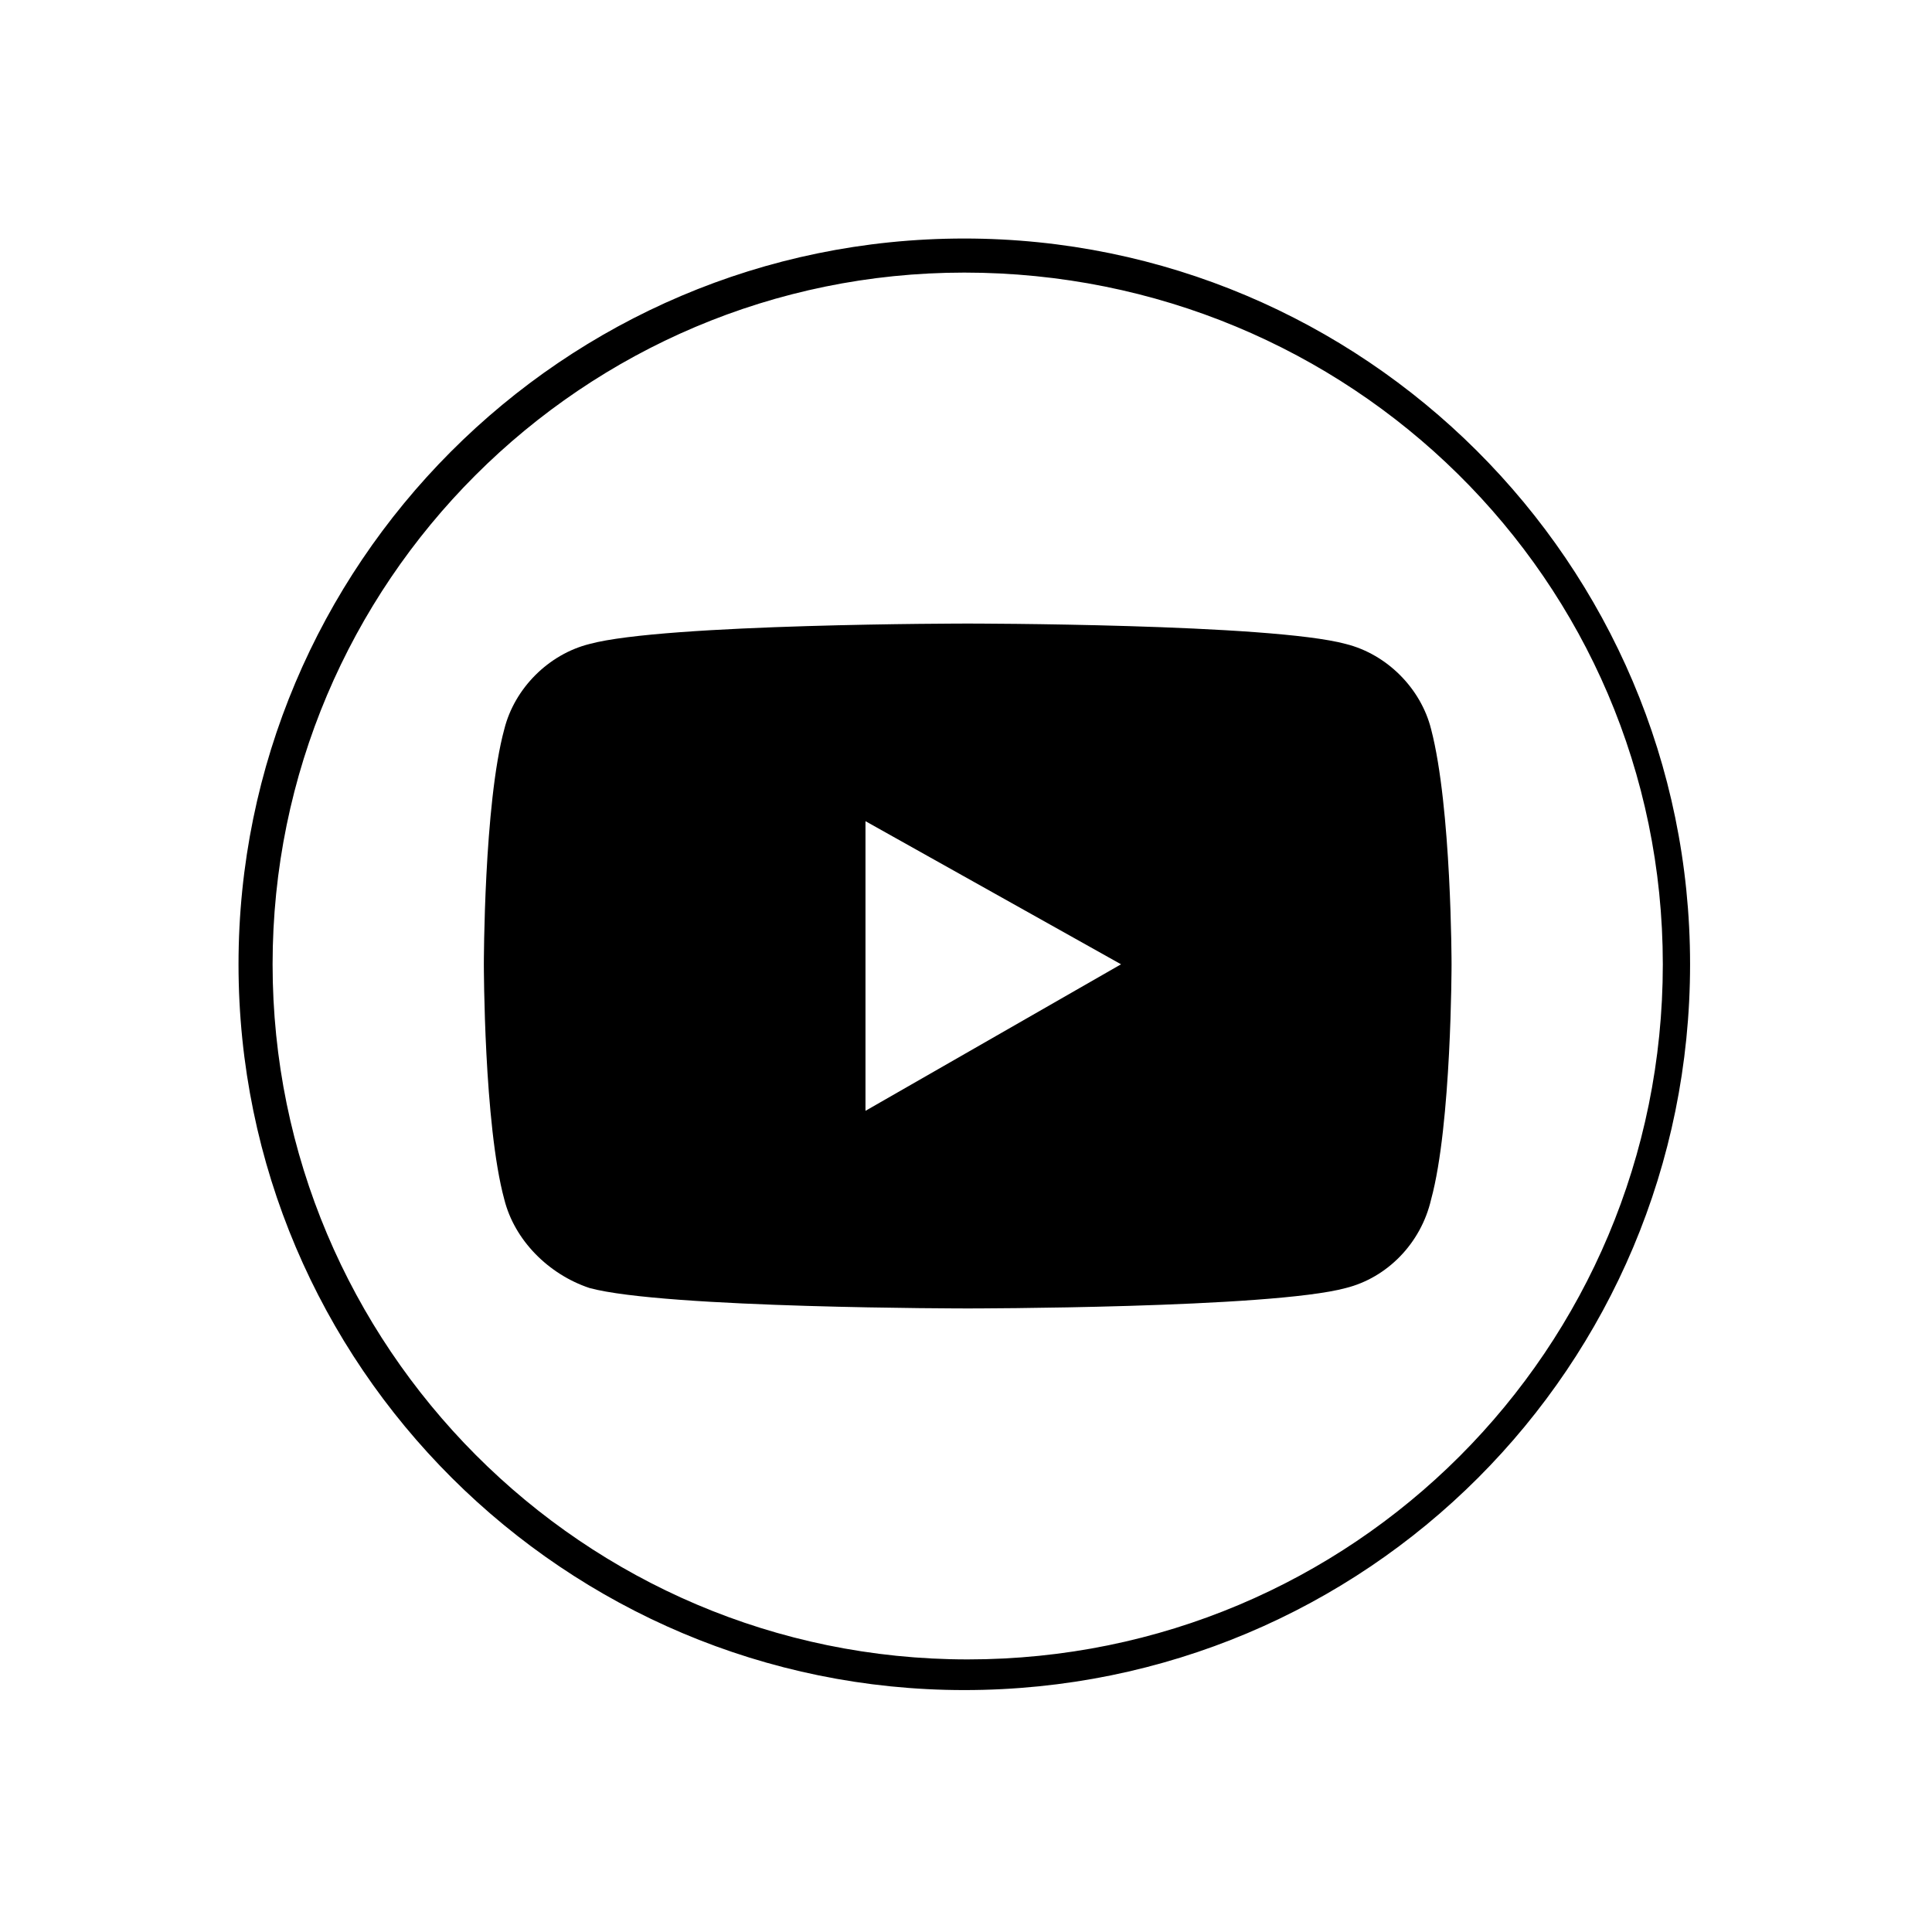
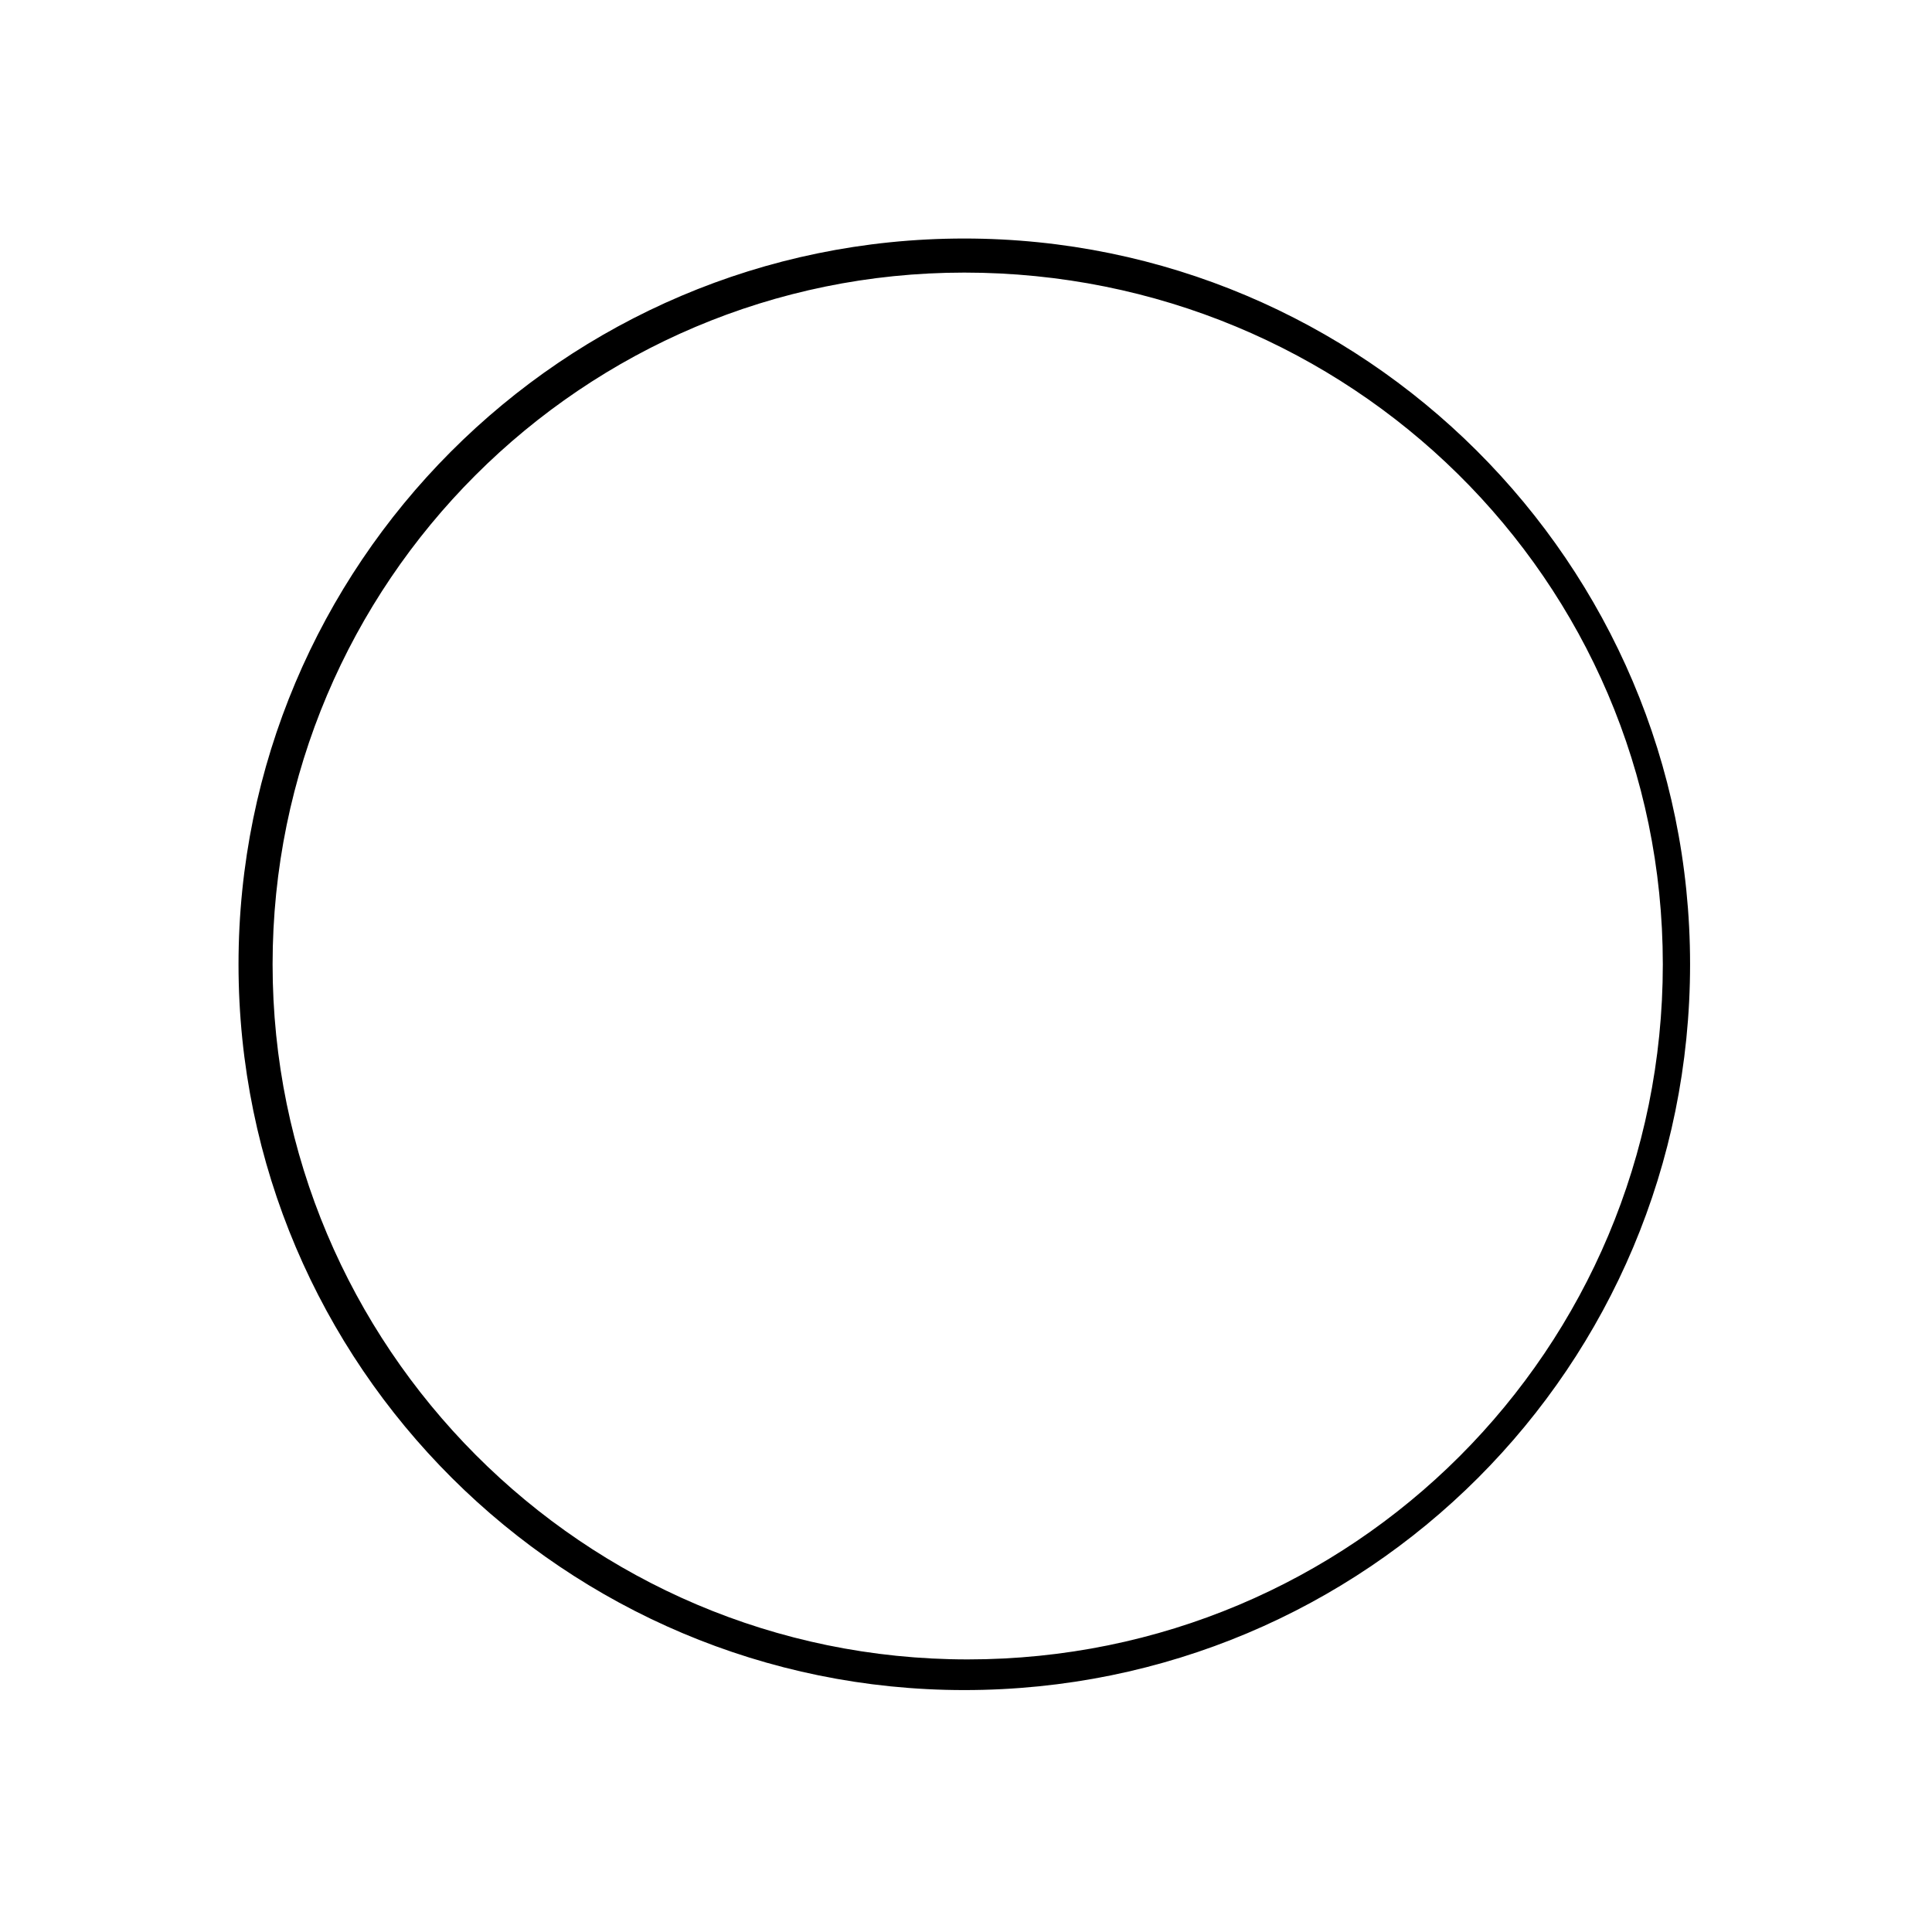
<svg xmlns="http://www.w3.org/2000/svg" version="1.1" id="Layer_1" x="0px" y="0px" viewBox="0 0 56.7 56.7" style="enable-background:new 0 0 56.7 56.7;" xml:space="preserve">
  <g>
    <g>
      <path d="M28.3,49.6c-11.7,0-21.3-9.5-21.3-21.3c0-11.7,9.5-21.3,21.3-21.3c11.7,0,21.3,9.5,21.3,21.3    C49.6,40.1,40.1,49.6,28.3,49.6z M28.3,8C17.1,8,8,17.1,8,28.3s9.1,20.4,20.4,20.4s20.4-9.1,20.4-20.4S39.6,8,28.3,8z" />
    </g>
-     <path d="M25.4,32.6v-8.5l7.5,4.2L25.4,32.6z M42,21.4c-0.3-1.2-1.3-2.2-2.5-2.5c-2.2-0.6-11.1-0.6-11.1-0.6s-8.9,0-11.1,0.6   c-1.2,0.3-2.2,1.3-2.5,2.5c-0.6,2.2-0.6,6.9-0.6,6.9s0,4.7,0.6,6.9c0.3,1.2,1.3,2.2,2.5,2.6c2.2,0.6,11.1,0.6,11.1,0.6   s8.9,0,11.1-0.6c1.2-0.3,2.2-1.3,2.5-2.6c0.6-2.2,0.6-6.9,0.6-6.9S42.6,23.7,42,21.4" />
  </g>
</svg>